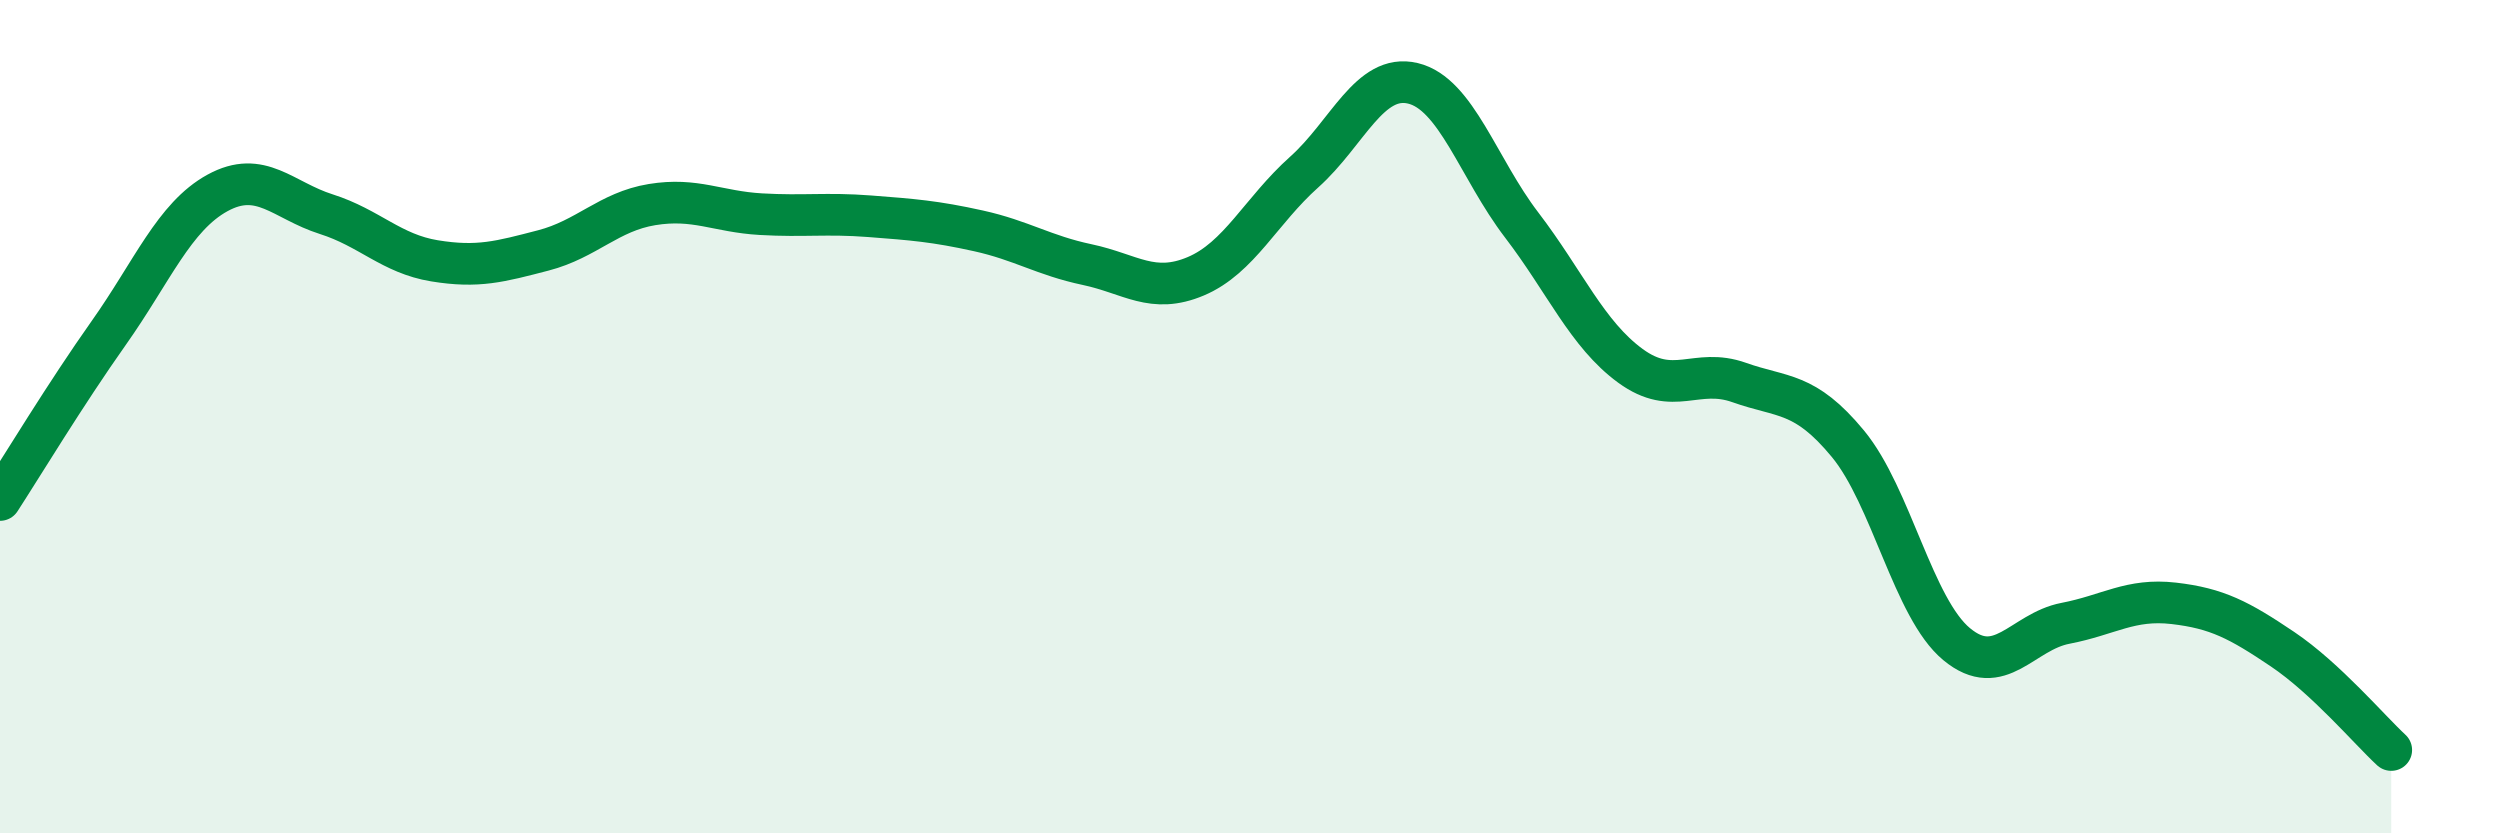
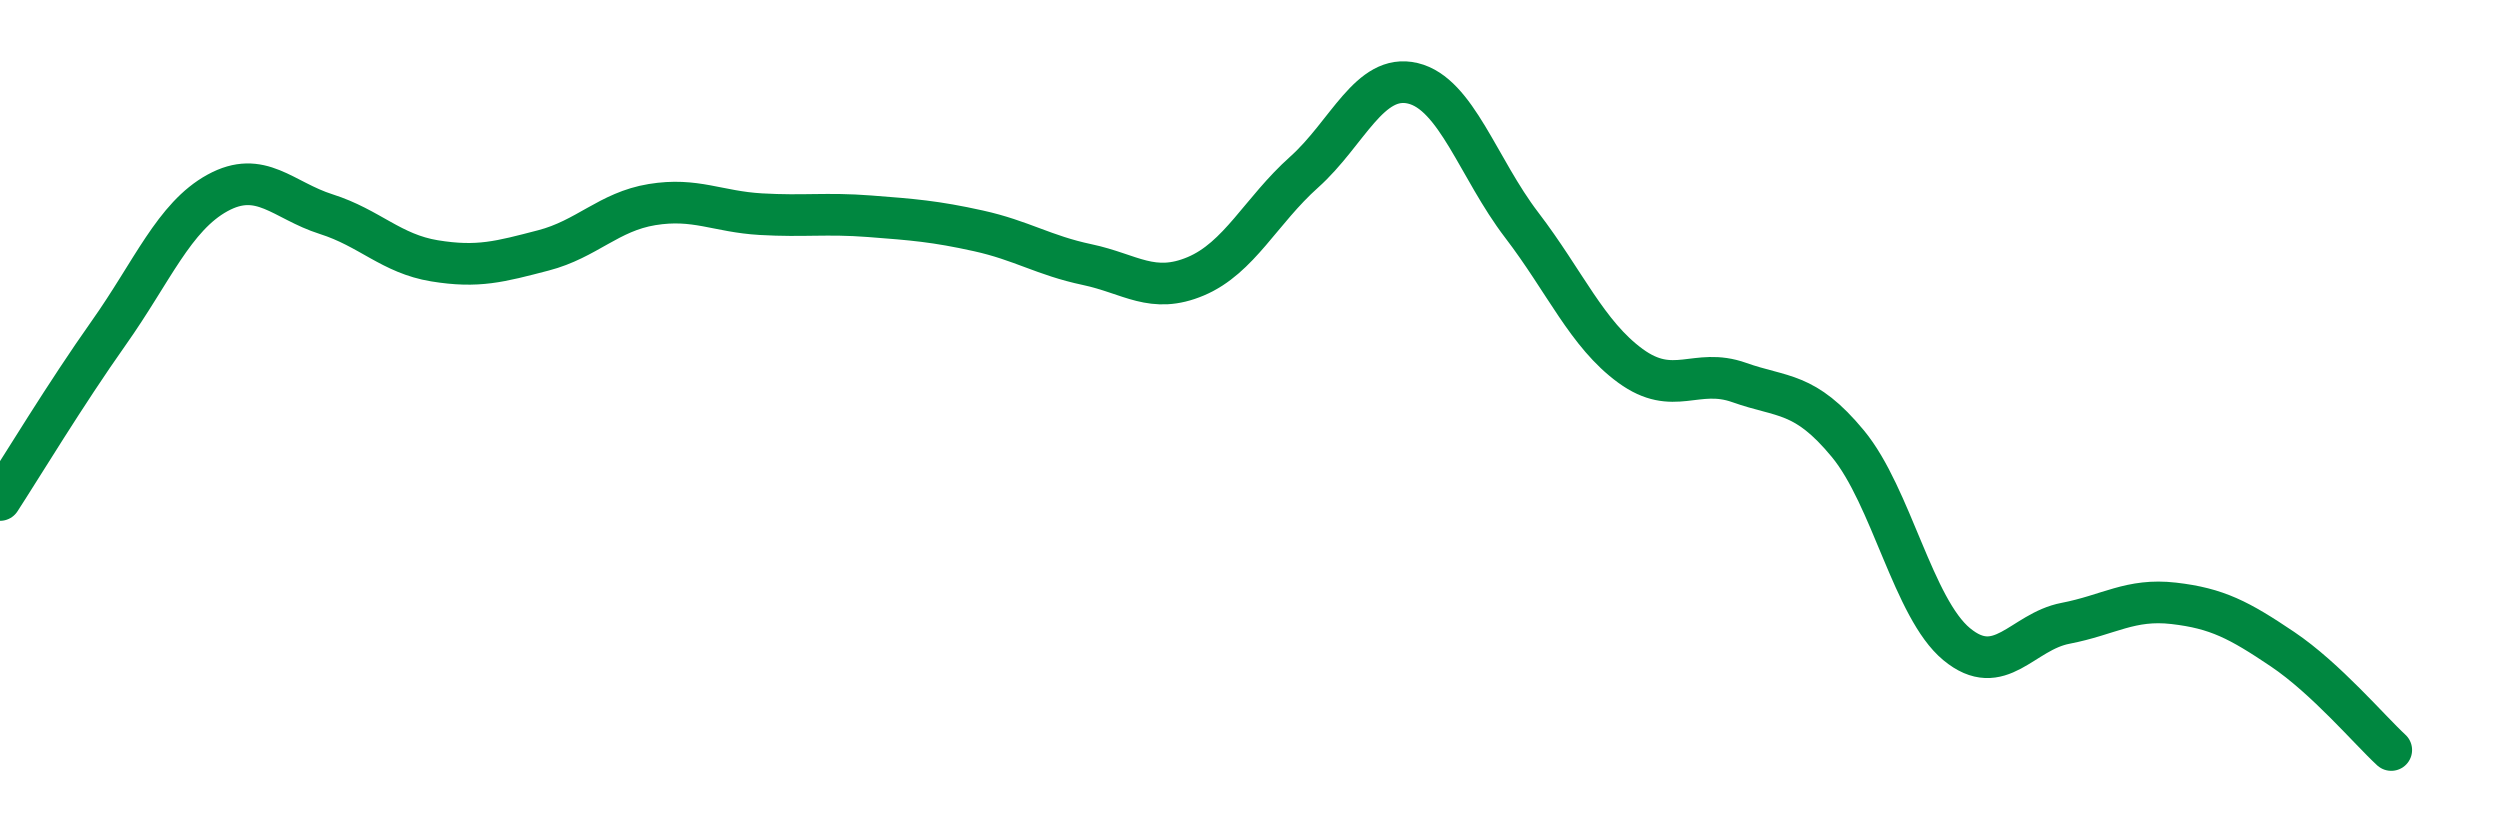
<svg xmlns="http://www.w3.org/2000/svg" width="60" height="20" viewBox="0 0 60 20">
-   <path d="M 0,12 C 0.52,11.2 1.57,9.46 2.61,7.99 C 3.65,6.52 4.18,5.2 5.22,4.63 C 6.26,4.06 6.79,4.81 7.83,5.14 C 8.87,5.47 9.39,6.09 10.43,6.26 C 11.47,6.43 12,6.28 13.04,6.01 C 14.08,5.74 14.61,5.08 15.65,4.91 C 16.69,4.74 17.22,5.08 18.26,5.14 C 19.3,5.2 19.83,5.11 20.87,5.19 C 21.91,5.27 22.44,5.31 23.48,5.54 C 24.52,5.77 25.05,6.13 26.09,6.35 C 27.13,6.57 27.66,7.07 28.7,6.63 C 29.74,6.19 30.26,5.06 31.3,4.13 C 32.34,3.2 32.87,1.75 33.91,2 C 34.95,2.25 35.48,4.04 36.52,5.4 C 37.56,6.76 38.09,8.02 39.13,8.78 C 40.17,9.54 40.7,8.81 41.74,9.18 C 42.78,9.55 43.31,9.39 44.35,10.65 C 45.39,11.91 45.92,14.6 46.96,15.46 C 48,16.32 48.53,15.16 49.57,14.96 C 50.61,14.76 51.13,14.36 52.17,14.48 C 53.21,14.6 53.74,14.88 54.78,15.58 C 55.82,16.28 56.87,17.52 57.39,18L57.39 20L0 20Z" fill="#008740" opacity="0.1" stroke-linecap="round" stroke-linejoin="round" />
  <path d="M 0,12 C 0.52,11.2 1.57,9.46 2.61,7.99 C 3.65,6.52 4.18,5.2 5.22,4.63 C 6.26,4.06 6.79,4.81 7.83,5.14 C 8.87,5.47 9.39,6.09 10.43,6.26 C 11.47,6.43 12,6.28 13.04,6.01 C 14.08,5.74 14.61,5.08 15.65,4.91 C 16.69,4.74 17.22,5.08 18.26,5.14 C 19.3,5.2 19.83,5.11 20.87,5.19 C 21.91,5.27 22.44,5.31 23.48,5.54 C 24.52,5.77 25.05,6.13 26.09,6.35 C 27.13,6.57 27.66,7.07 28.7,6.63 C 29.74,6.19 30.26,5.06 31.3,4.13 C 32.34,3.2 32.87,1.75 33.91,2 C 34.95,2.25 35.48,4.04 36.52,5.4 C 37.56,6.76 38.09,8.02 39.13,8.78 C 40.17,9.54 40.7,8.81 41.74,9.18 C 42.78,9.55 43.31,9.39 44.35,10.65 C 45.39,11.91 45.92,14.6 46.96,15.46 C 48,16.32 48.53,15.16 49.57,14.96 C 50.61,14.76 51.13,14.36 52.17,14.48 C 53.21,14.6 53.74,14.88 54.78,15.58 C 55.82,16.28 56.87,17.52 57.39,18" stroke="#008740" stroke-width="1" fill="none" stroke-linecap="round" stroke-linejoin="round" />
</svg>